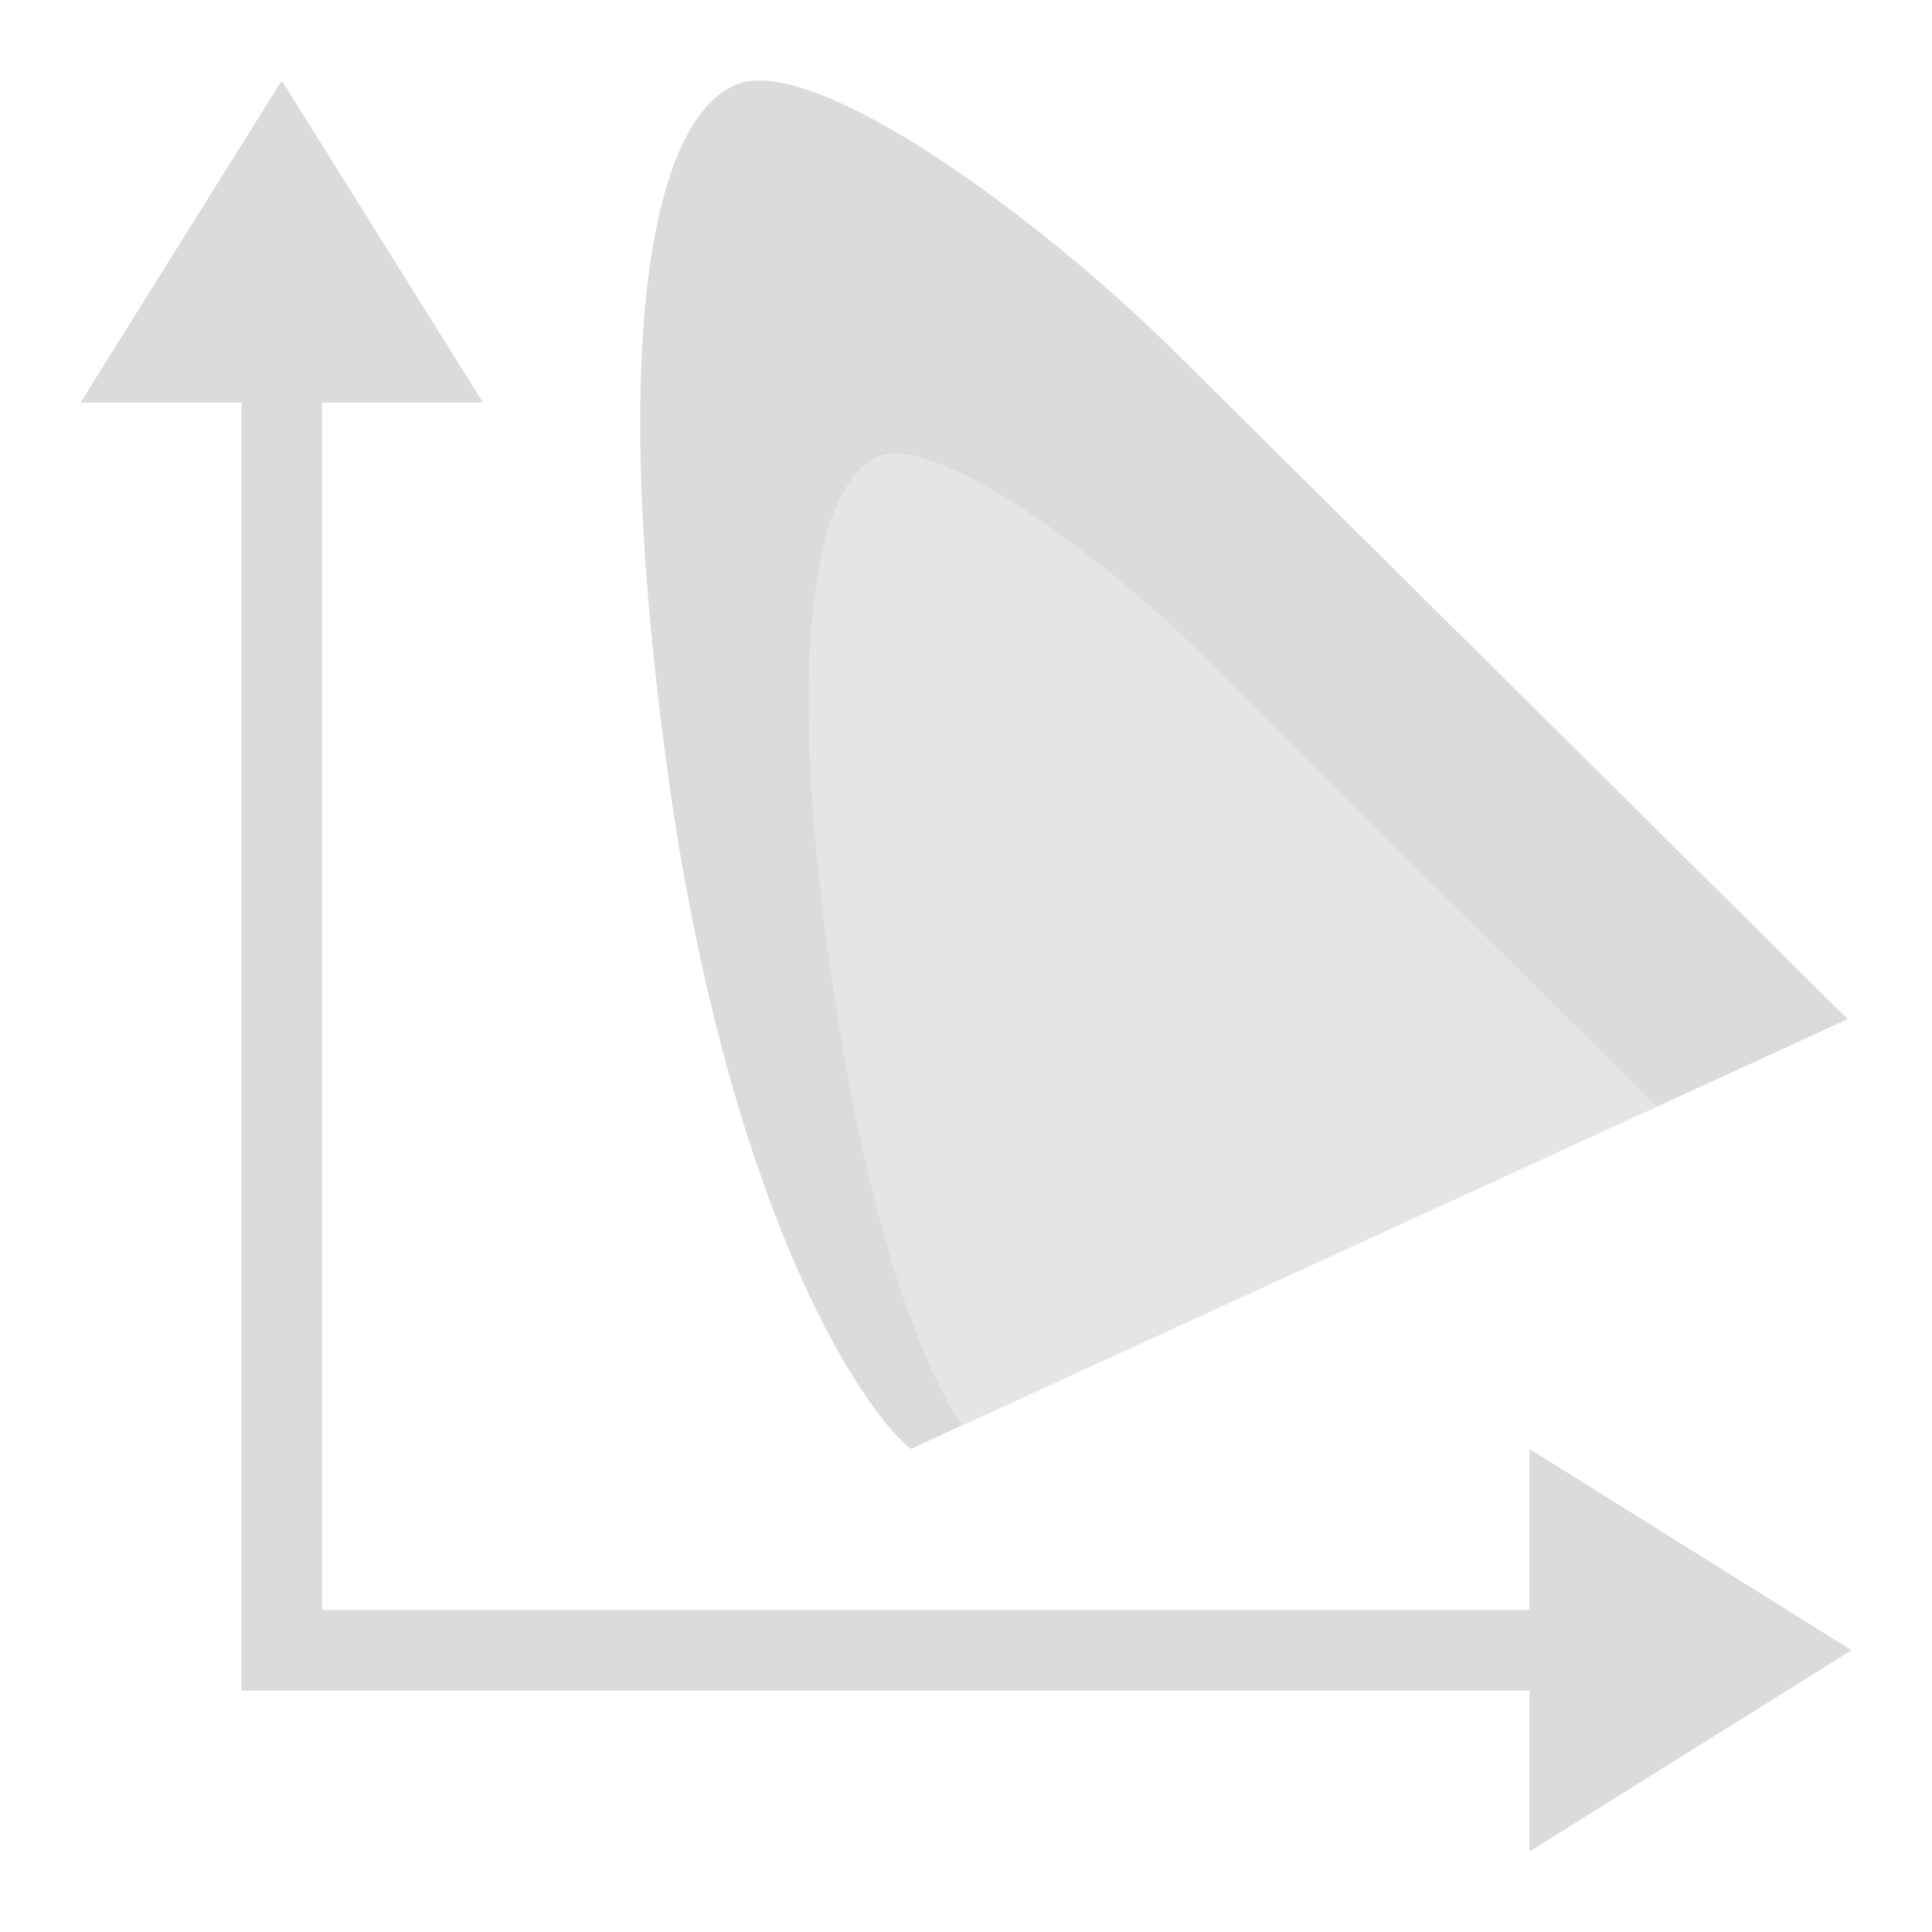
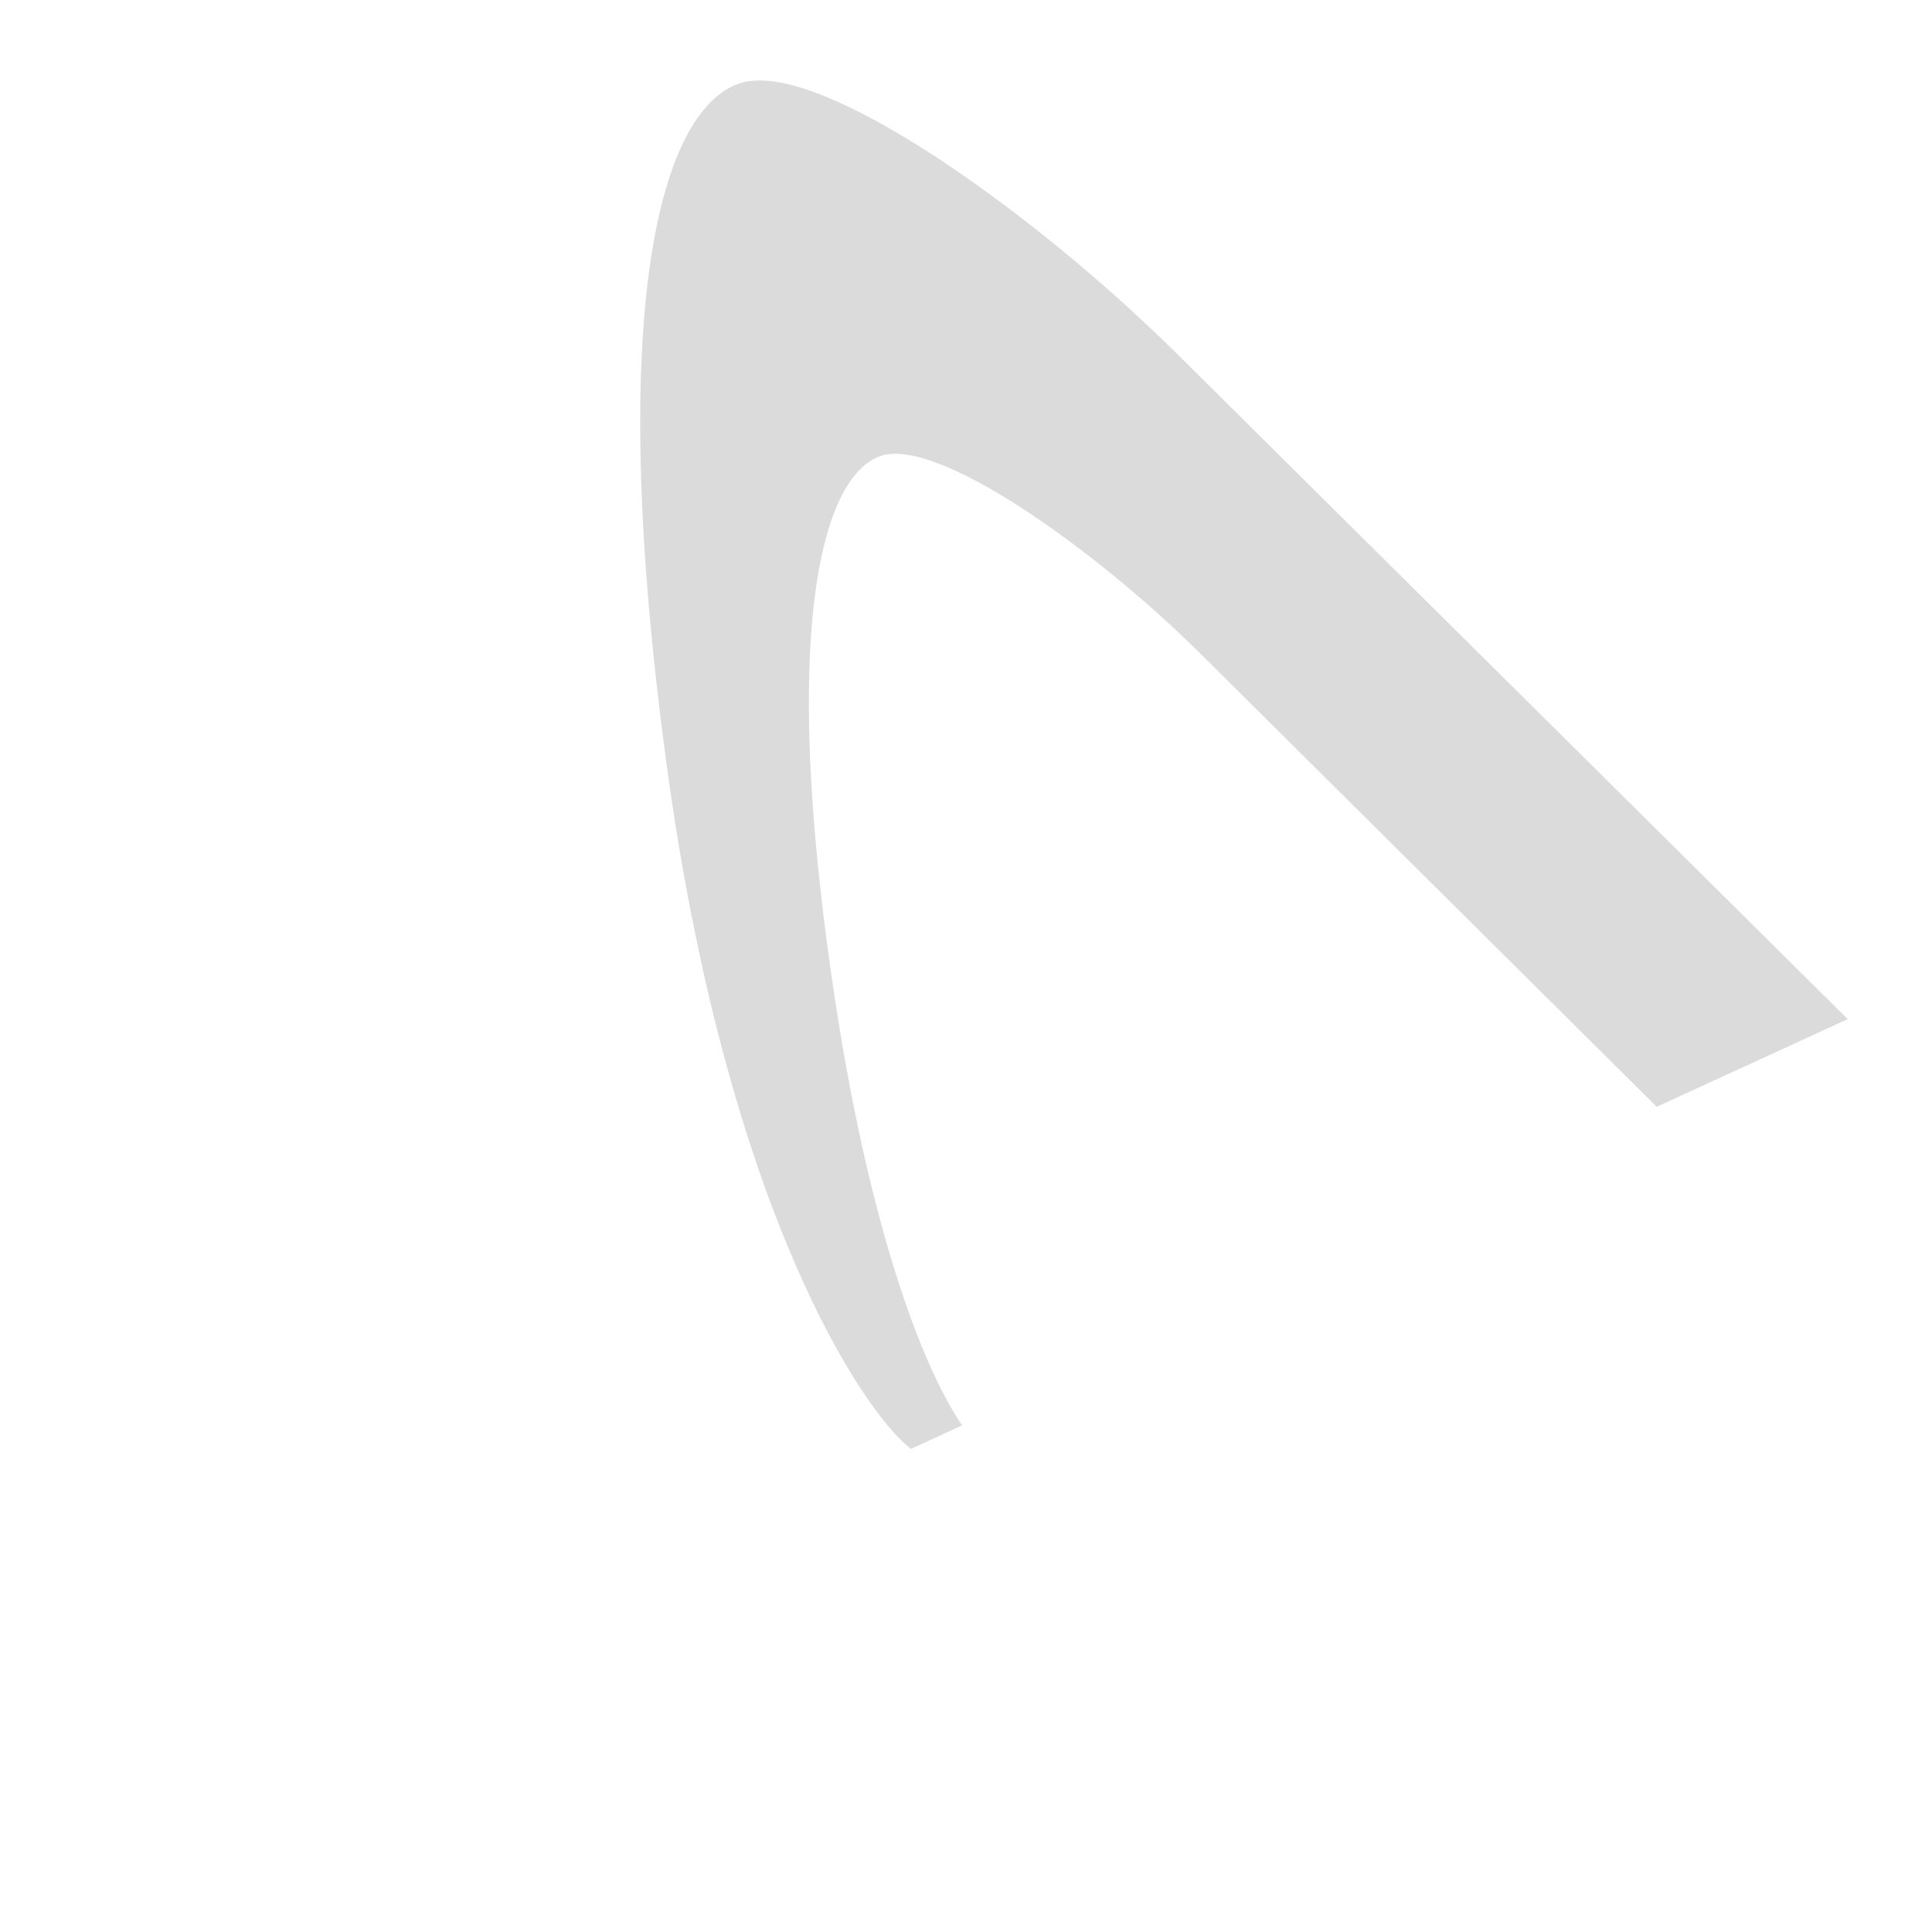
<svg xmlns="http://www.w3.org/2000/svg" width="24px" height="24px" viewBox="0 0 24 24" version="1.1" id="SVGRoot">
  <defs id="defs815" />
  <g id="layer1">
-     <path style="color:#000000;font-style:normal;font-variant:normal;font-weight:normal;font-stretch:normal;font-size:medium;line-height:normal;font-family:sans-serif;font-variant-ligatures:normal;font-variant-position:normal;font-variant-caps:normal;font-variant-numeric:normal;font-variant-alternates:normal;font-feature-settings:normal;text-indent:0;text-align:start;text-decoration:none;text-decoration-line:none;text-decoration-style:solid;text-decoration-color:#000000;letter-spacing:normal;word-spacing:normal;text-transform:none;writing-mode:lr-tb;direction:ltr;text-orientation:mixed;dominant-baseline:auto;baseline-shift:baseline;text-anchor:start;white-space:normal;shape-padding:0;clip-rule:nonzero;display:inline;overflow:visible;visibility:visible;opacity:0.7;isolation:auto;mix-blend-mode:normal;color-interpolation:sRGB;color-interpolation-filters:linearRGB;solid-color:#000000;solid-opacity:1;vector-effect:none;fill:#cccccc;fill-opacity:1.0;fill-rule:evenodd;stroke:none;stroke-width:1;stroke-linecap:square;stroke-linejoin:miter;stroke-miterlimit:4;stroke-dasharray:none;stroke-dashoffset:0;stroke-opacity:1;paint-order:markers fill stroke;color-rendering:auto;image-rendering:auto;shape-rendering:auto;text-rendering:auto;enable-background:accumulate" d="M 3.5,1 1,5 h 2 c -0.001,5.362 9.376e-4,10.638 0,16 h 16 v 2 L 23,20.5 19,18 v 2 H 4 V 5 h 2 z" id="path4674" />
    <g id="g1387" transform="matrix(1,0,0,1,0.955,-1.083)" style="stroke-width:1">
      <path id="path4370" d="M 8.659,2.095 C 8.49,2.073 8.342,2.08 8.222,2.122 7.26,2.459 6.565,4.873 7.314,10.492 c 0.748,5.619 2.459,8.141 3.047,8.59 l 0.636,-0.293 C 10.518,18.094 9.78,16.268 9.323,12.837 8.779,8.751 9.282,6.993 9.982,6.748 10.682,6.503 12.648,7.905 13.948,9.194 l 5.677,5.638 2.373,-1.089 -8.325,-8.258 C 12.11,3.934 9.846,2.263 8.659,2.095 Z" style="opacity:0.7;fill:#cccccc;fill-opacity:1.0;fill-rule:evenodd;stroke:none;stroke-width:0.028px;stroke-linecap:butt;stroke-linejoin:miter;stroke-opacity:1" />
-       <path id="path8955" d="m 10.3,6.731 c -0.123,-0.019 -0.231,-0.011 -0.318,0.019 -0.7,0.245 -1.203,2.003 -0.659,6.089 0.457,3.431 1.195,5.257 1.674,5.953 l 8.628,-3.959 -5.677,-5.638 C 12.811,8.066 11.163,6.852 10.3,6.73 Z" style="opacity:0.5;fill:#cccccc;fill-opacity:1.0;fill-rule:evenodd;stroke:none;stroke-width:0.028px;stroke-linecap:butt;stroke-linejoin:miter;stroke-opacity:1" />
    </g>
  </g>
</svg>